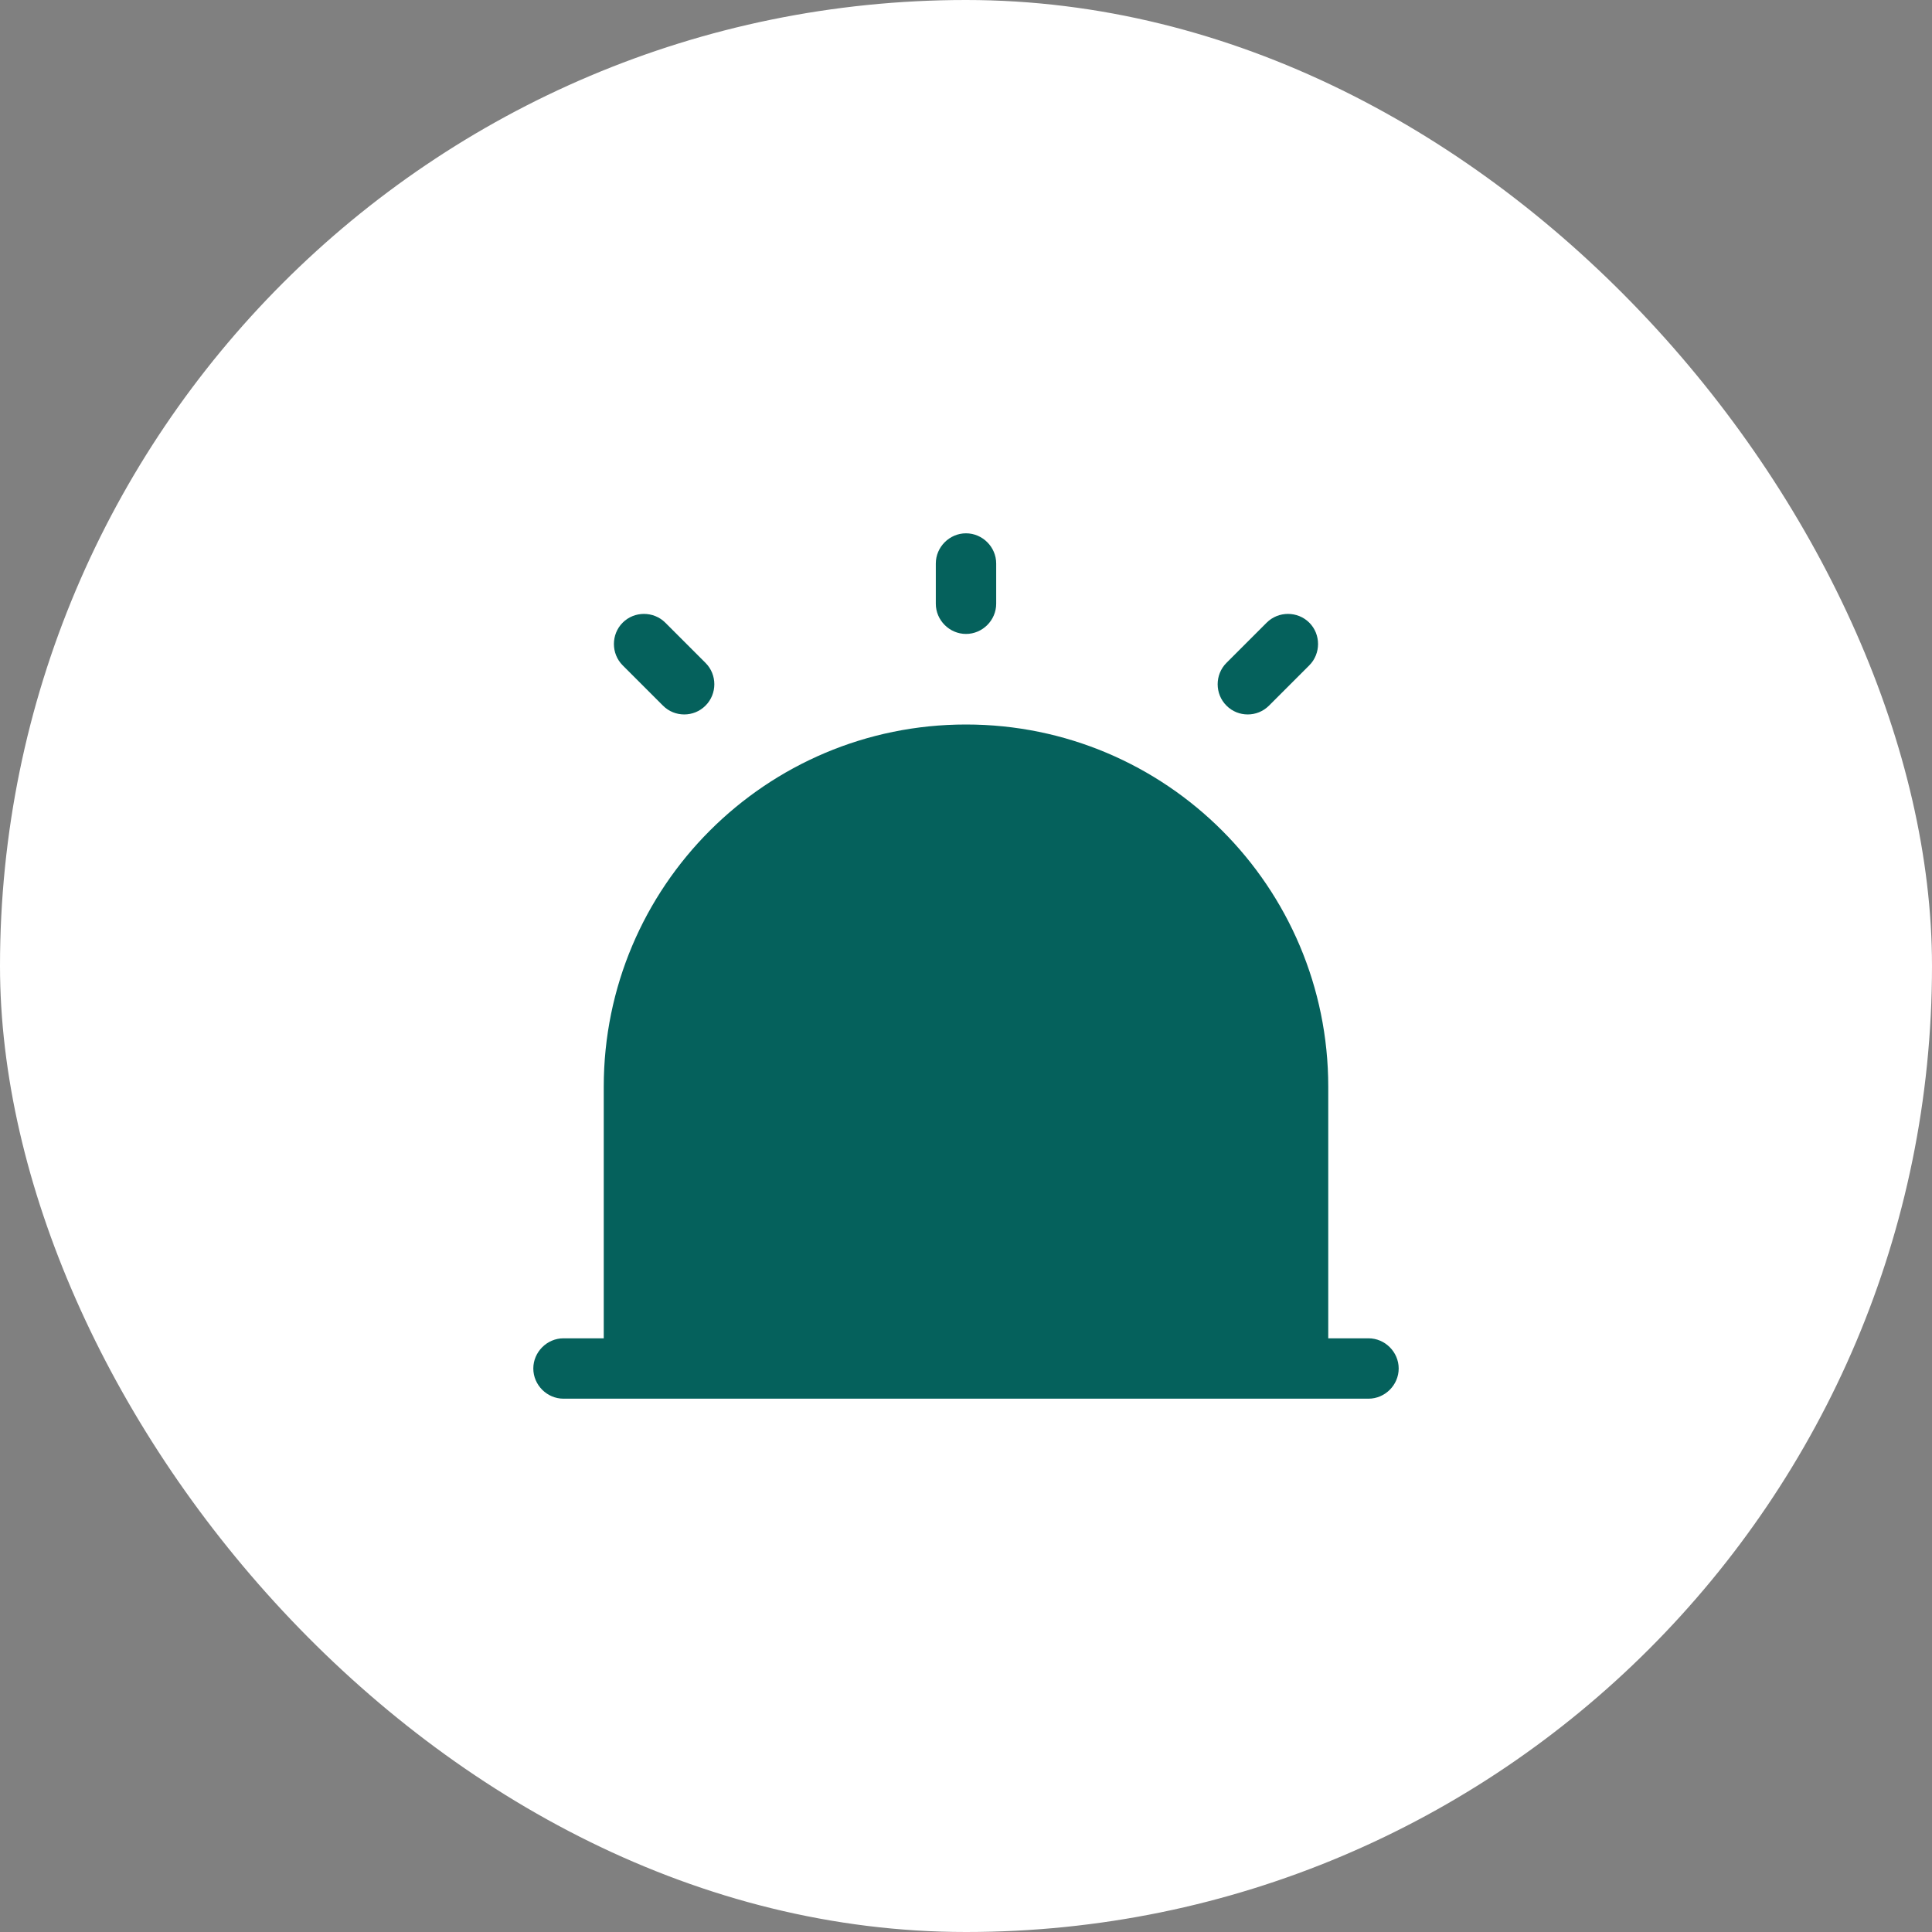
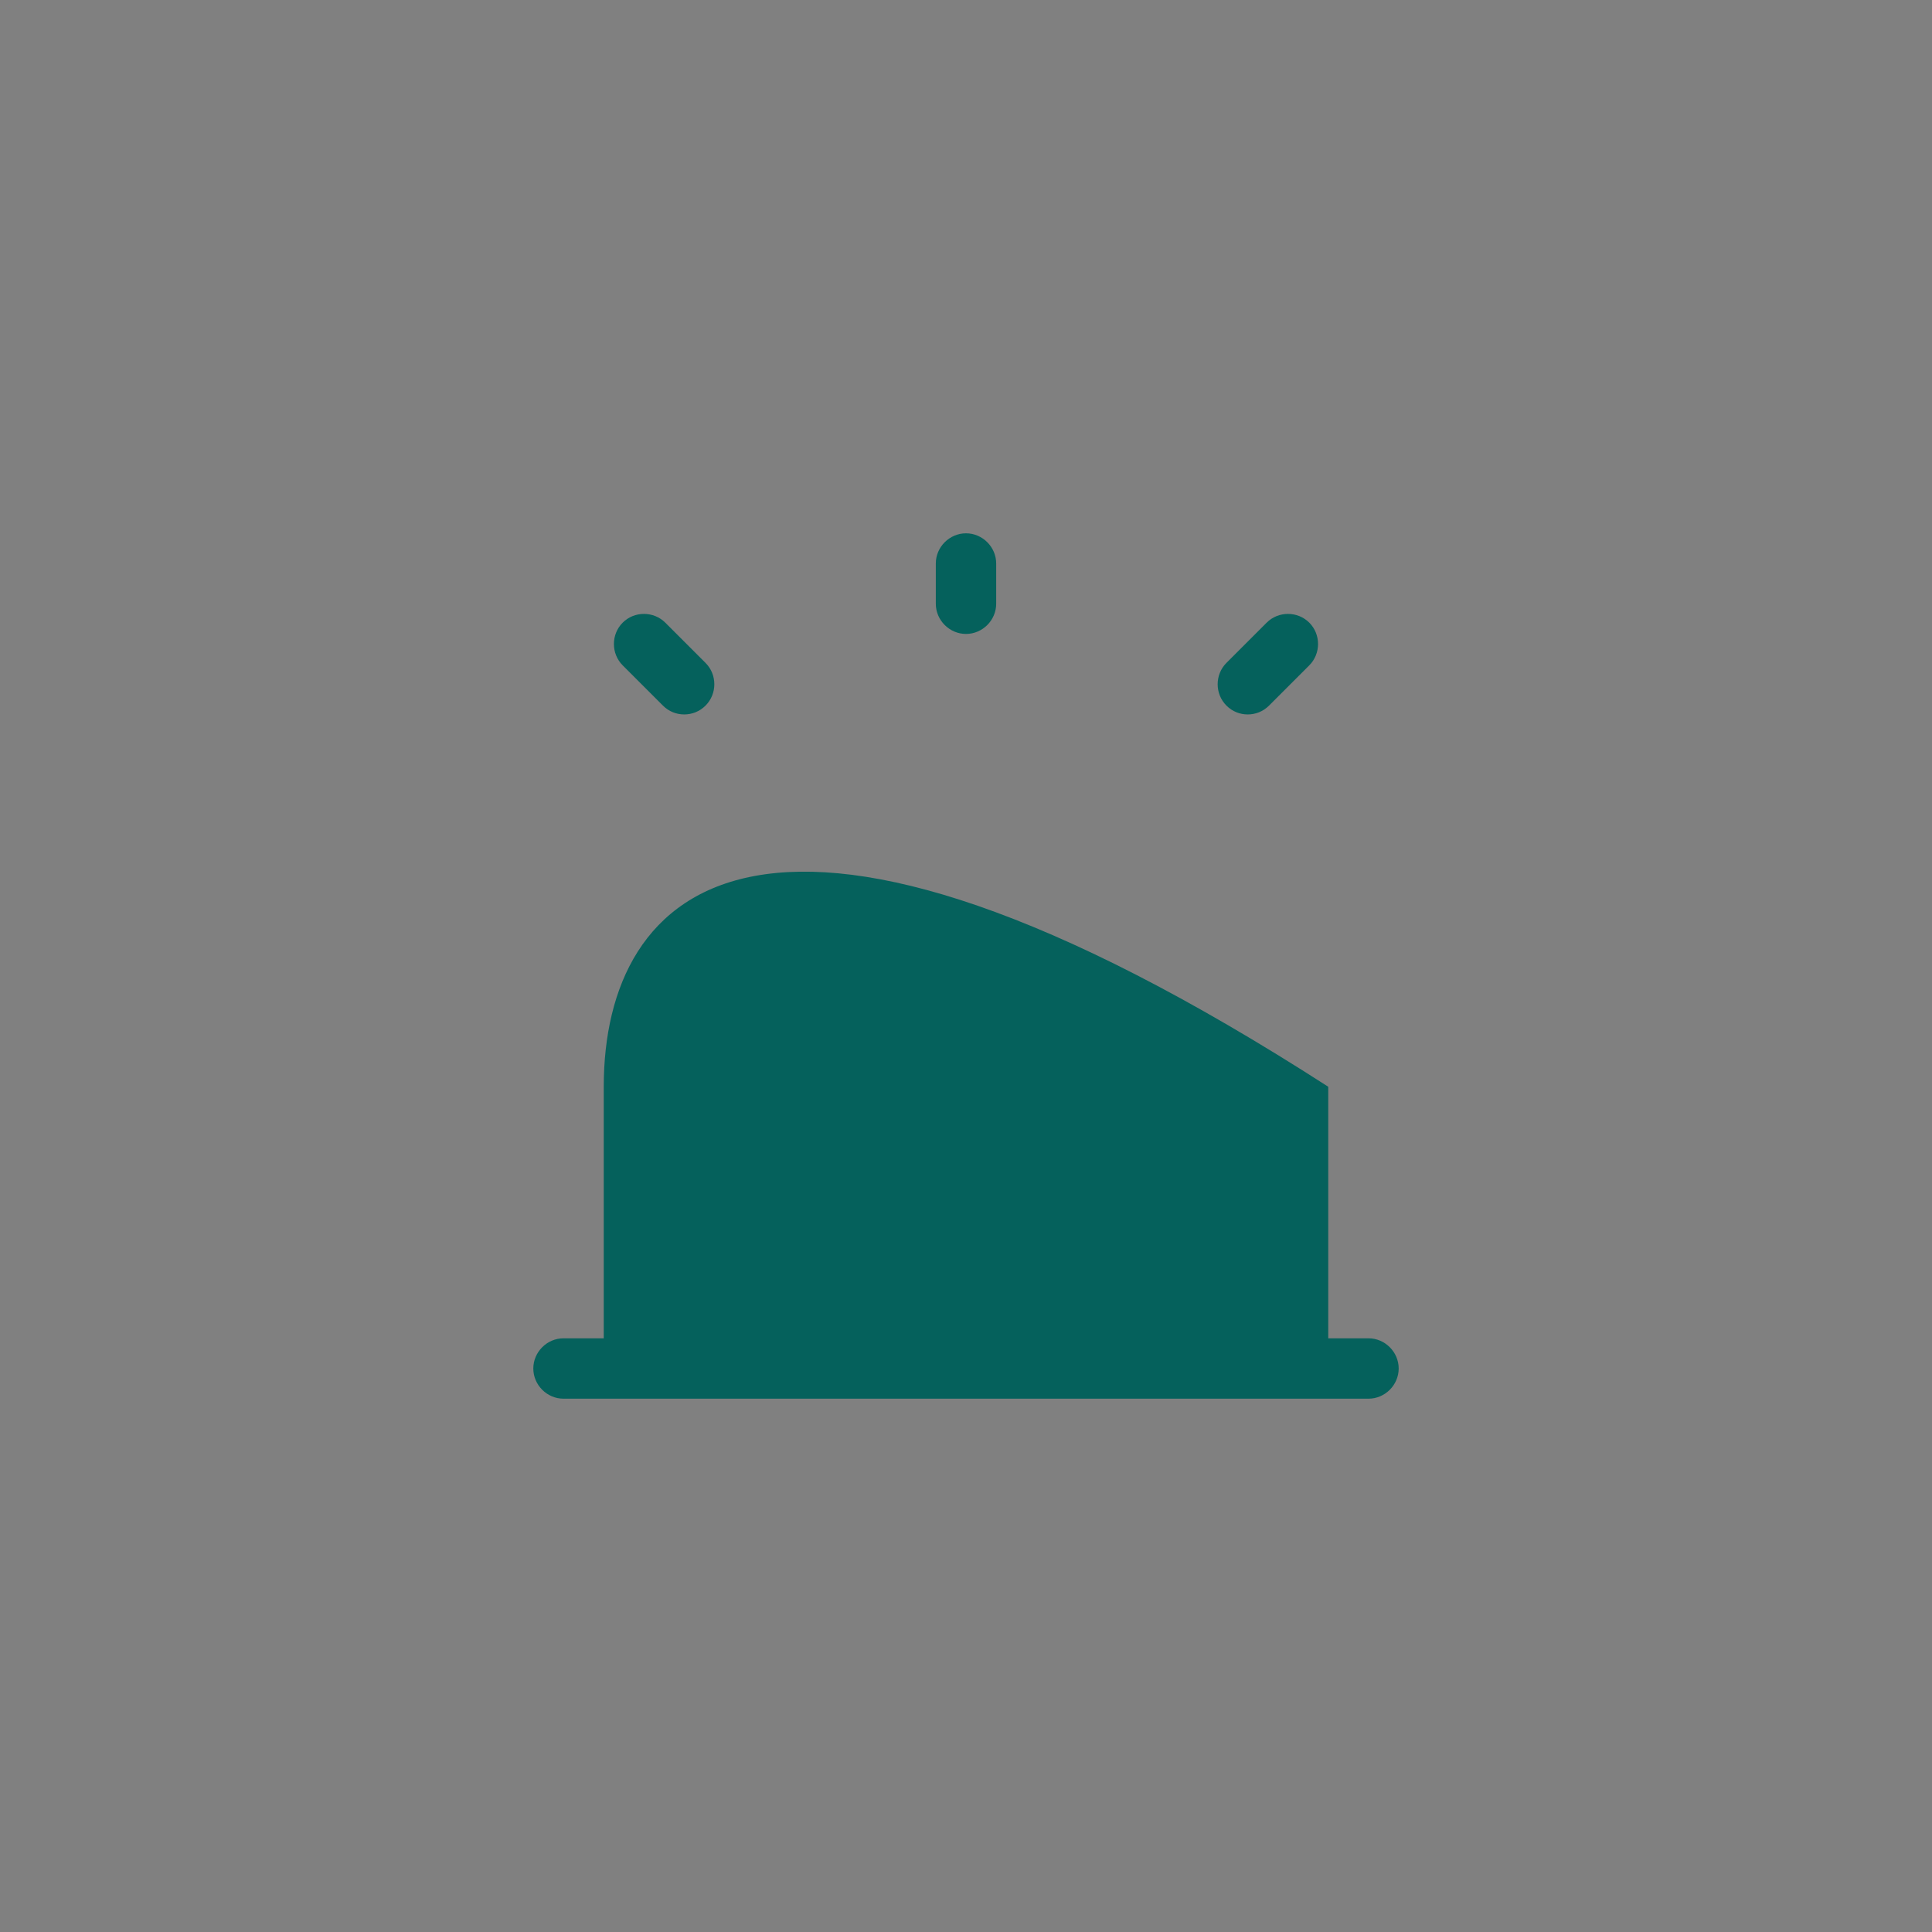
<svg xmlns="http://www.w3.org/2000/svg" fill="none" height="48" viewBox="0 0 48 48" width="48">
  <rect x="0" y="0" width="48" height="48" fill="#808080" stroke="none" />
-   <rect fill="white" height="48" rx="24" width="48" />
-   <path d="M34 33.25H33V27C33 22.03 28.97 18 24 18C19.03 18 15 22.03 15 27V33.25H14C13.59 33.25 13.25 33.59 13.25 34C13.25 34.41 13.59 34.75 14 34.75H34C34.41 34.75 34.75 34.41 34.75 34C34.75 33.59 34.41 33.25 34 33.25Z" fill="#05615C" />
+   <path d="M34 33.25H33V27C19.03 18 15 22.03 15 27V33.25H14C13.59 33.25 13.25 33.59 13.25 34C13.25 34.41 13.59 34.75 14 34.75H34C34.41 34.75 34.75 34.41 34.75 34C34.75 33.59 34.41 33.25 34 33.25Z" fill="#05615C" />
  <path d="M24 15.75C23.59 15.75 23.25 15.41 23.25 15V14C23.25 13.59 23.59 13.25 24 13.25C24.41 13.25 24.75 13.59 24.75 14V15C24.75 15.41 24.41 15.75 24 15.75Z" fill="#05615C" />
  <path d="M17 17.75C16.809 17.75 16.619 17.68 16.47 17.53L15.47 16.53C15.18 16.24 15.18 15.76 15.47 15.47C15.759 15.18 16.239 15.18 16.529 15.47L17.529 16.47C17.82 16.76 17.82 17.24 17.529 17.53C17.38 17.68 17.189 17.75 17 17.75Z" fill="#05615C" />
  <path d="M31 17.75C30.809 17.75 30.619 17.68 30.47 17.53C30.18 17.24 30.18 16.76 30.47 16.47L31.47 15.47C31.759 15.18 32.239 15.18 32.529 15.47C32.819 15.76 32.819 16.24 32.529 16.53L31.529 17.53C31.38 17.68 31.189 17.75 31 17.75Z" fill="#05615C" />
</svg>